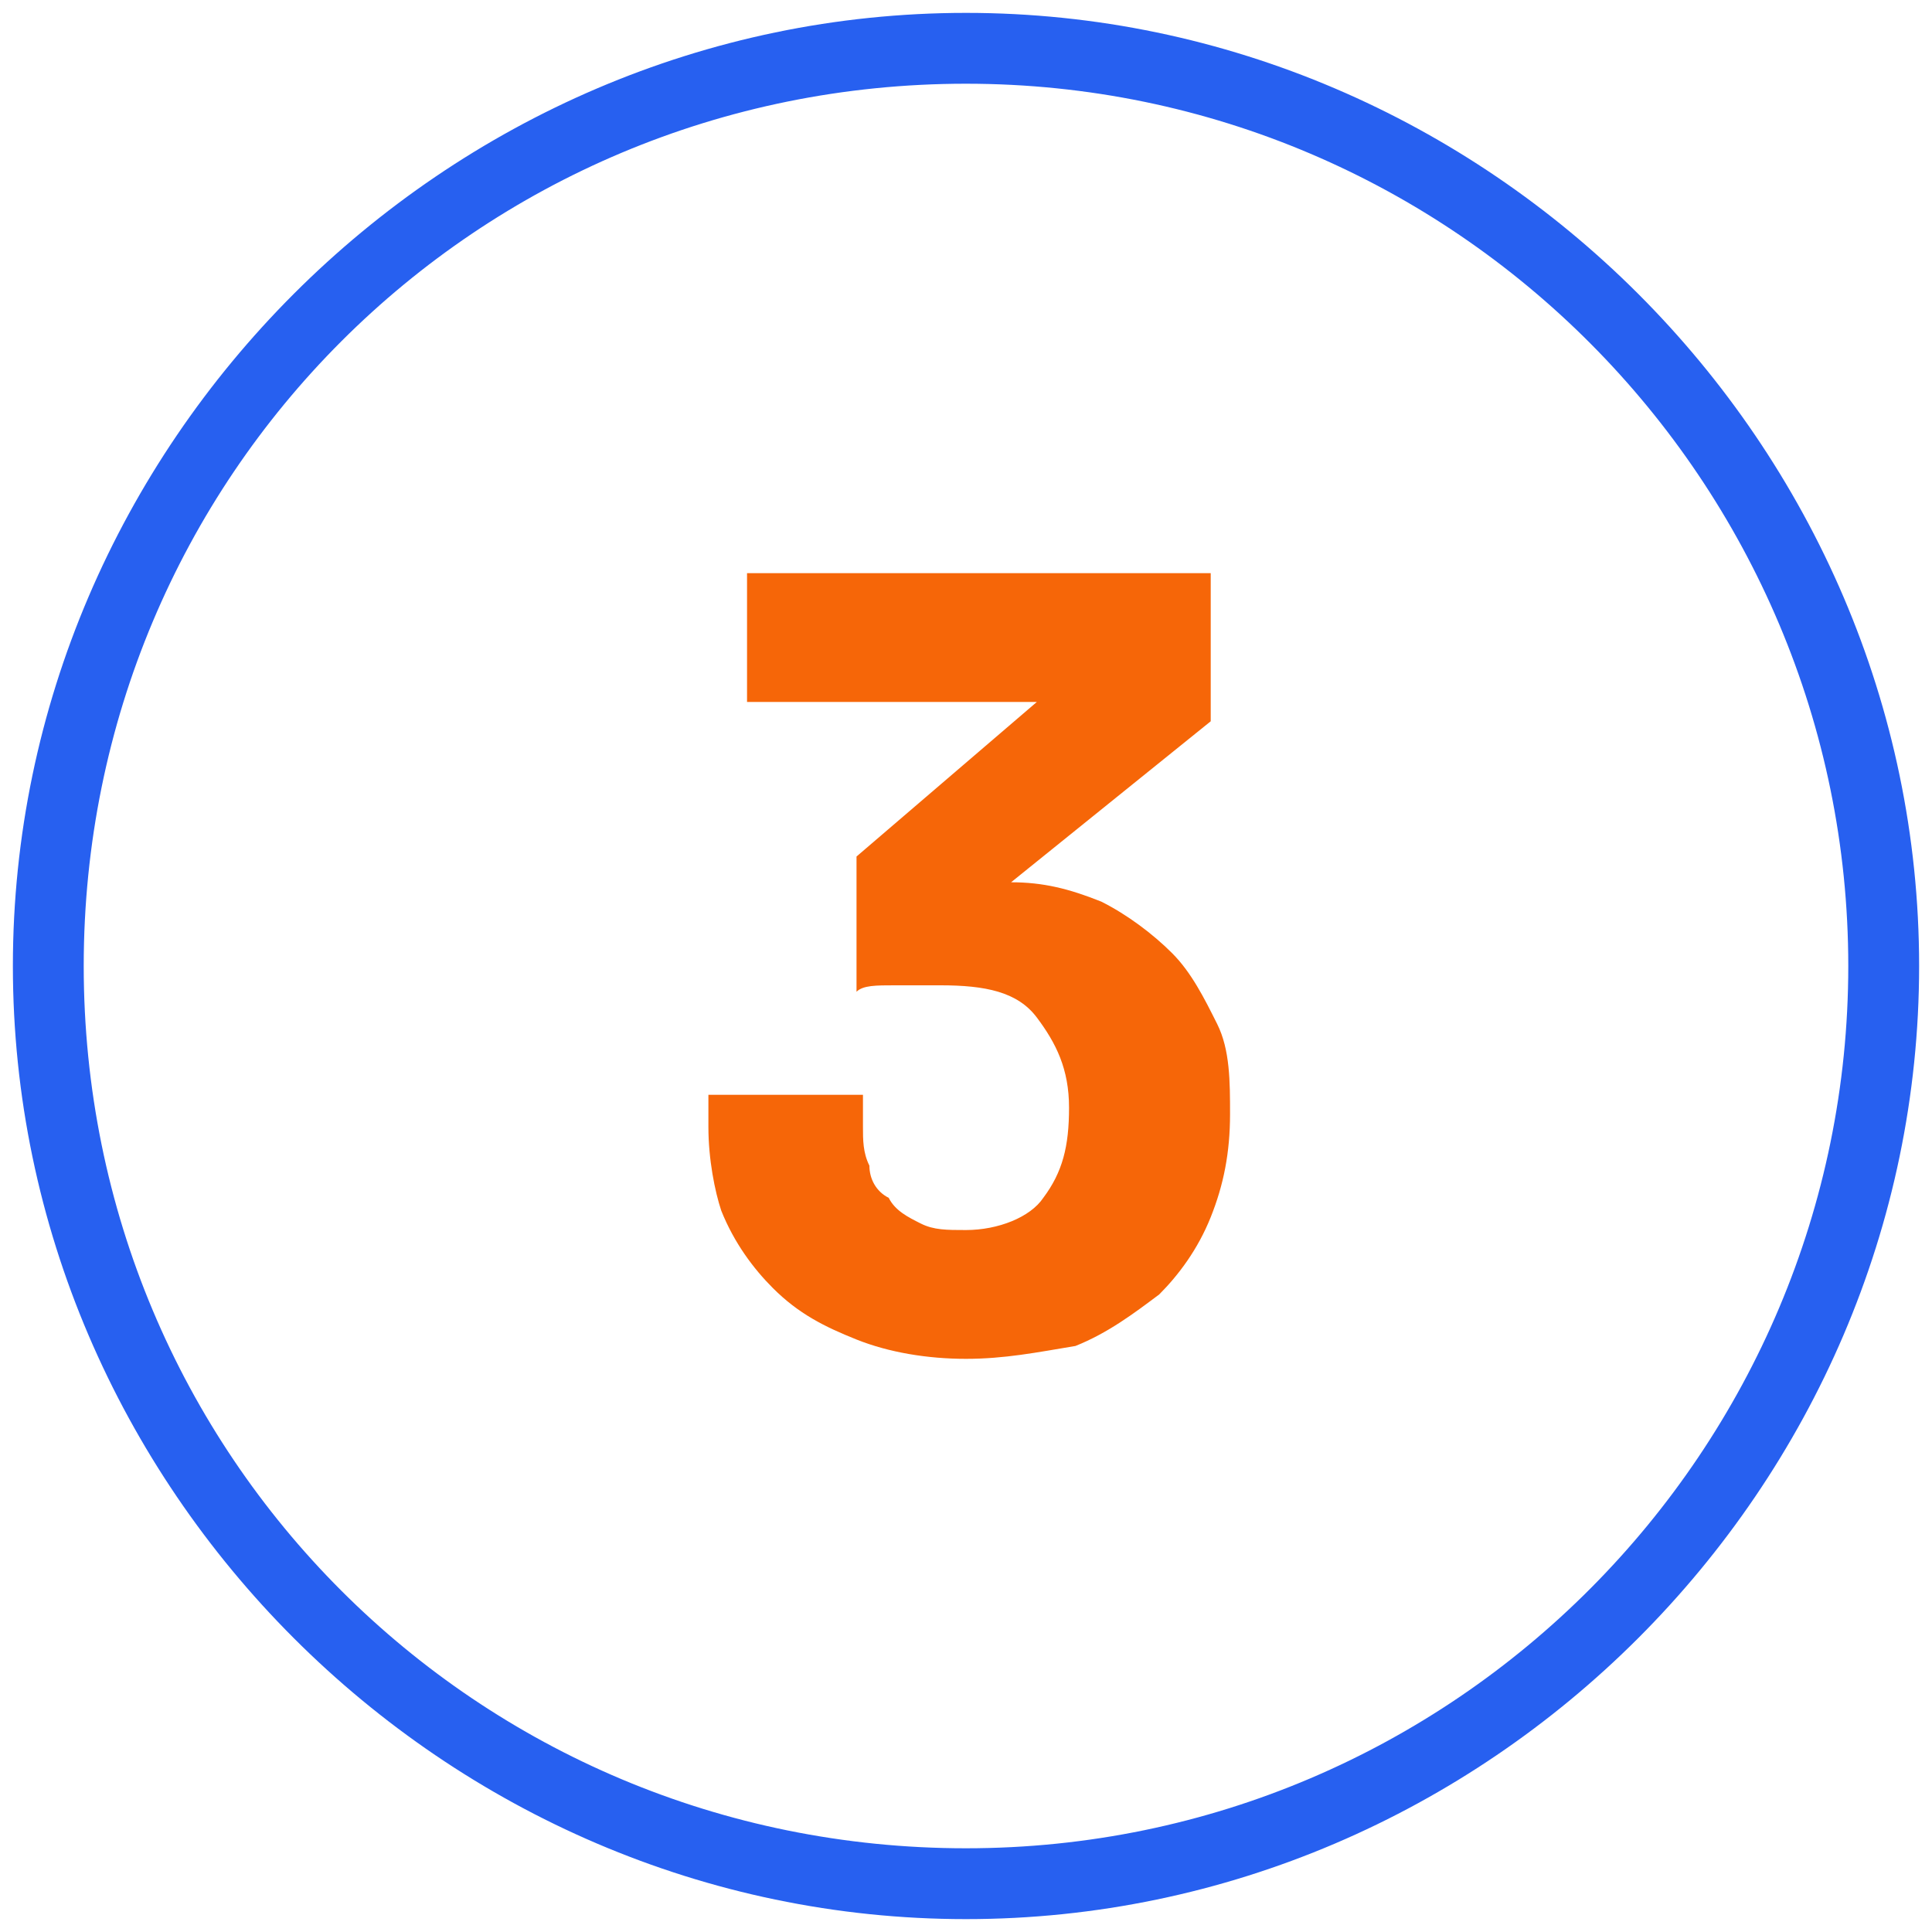
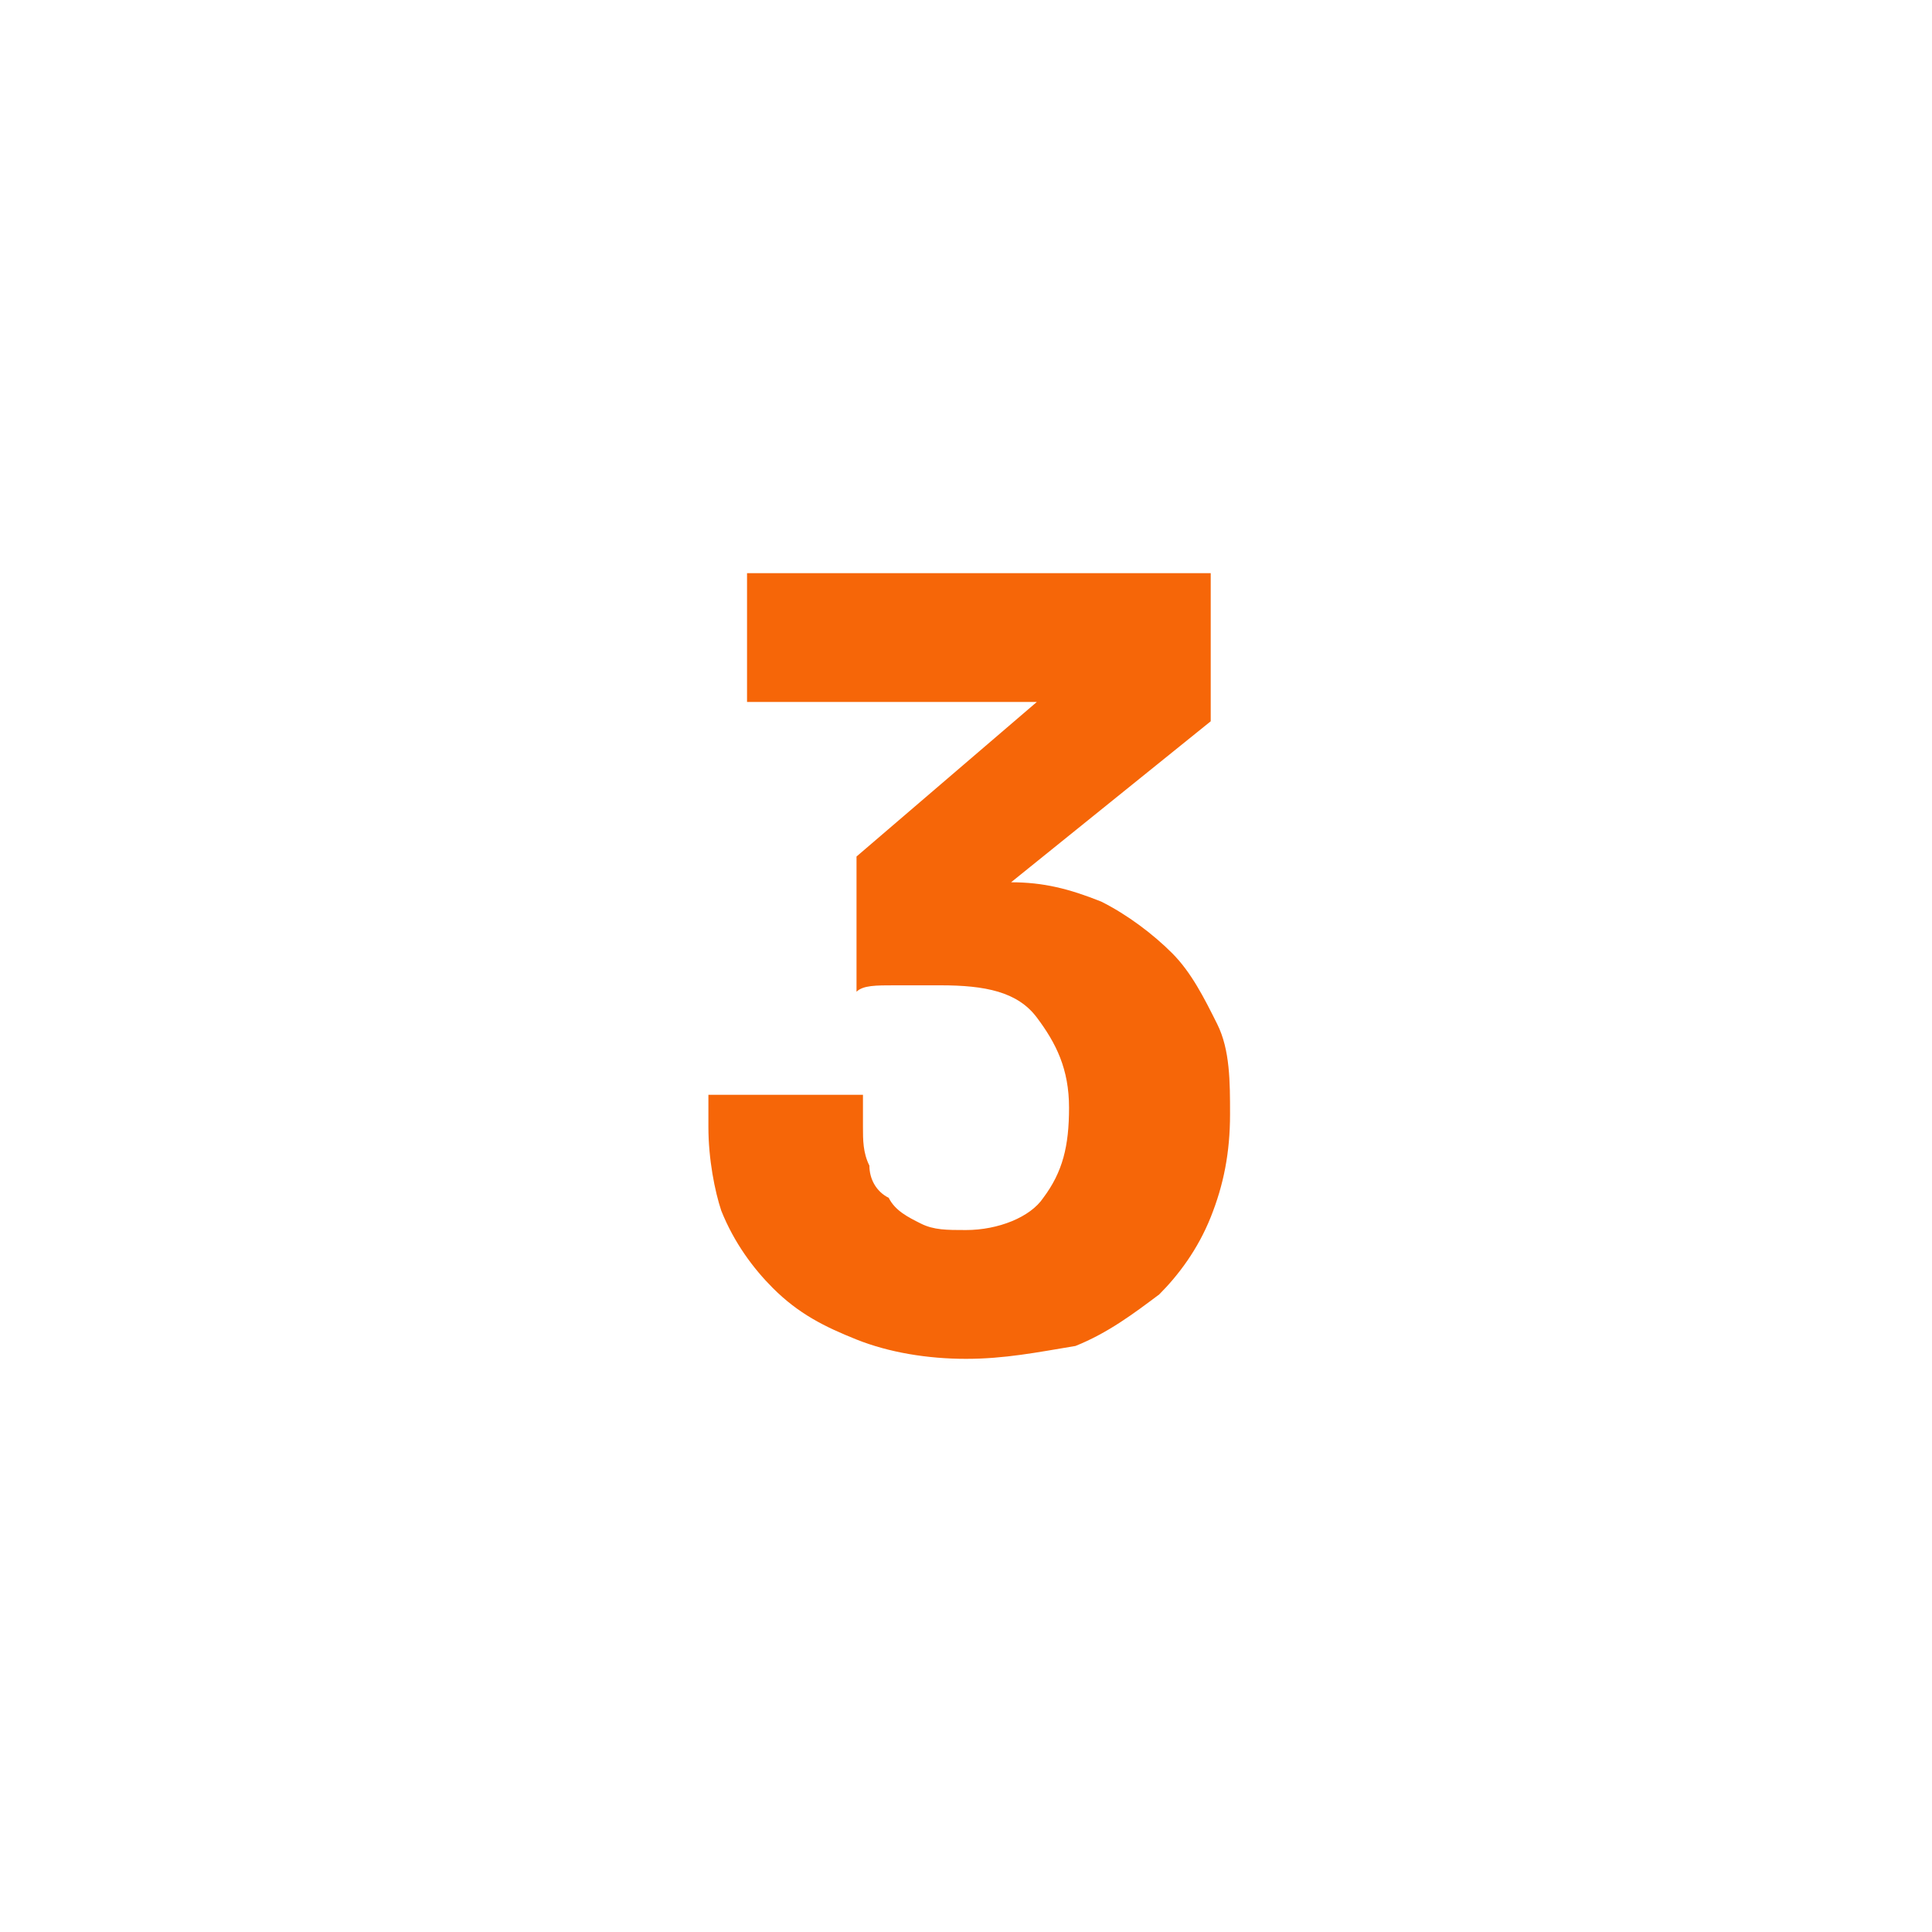
<svg xmlns="http://www.w3.org/2000/svg" version="1.1" id="Layer_1" x="0px" y="0px" viewBox="0 0 30 30" style="enable-background:new 0 0 30 30;" xml:space="preserve">
  <style type="text/css">
	.st0{fill:#2760F0;}
	.st1{fill:#F66608;}
</style>
  <g id="RGB_x5F_Icons_x5F_w_x5F_Circle_x5F_Step_3_00000106112133633236049170000010240552813717411250_">
-     <path class="st0" d="M15,1.3c7.6,0,13.7,6.2,13.7,13.7S22.6,28.7,15,28.7S1.3,22.6,1.3,15S7.4,1.3,15,1.3 M15,0.2   C6.9,0.2,0.2,6.9,0.2,15S6.9,29.8,15,29.8S29.8,23.1,29.8,15S23.1,0.2,15,0.2L15,0.2z" />
    <path class="st1" d="M15,21.1c-0.6,0-1.2-0.1-1.7-0.3c-0.5-0.2-0.9-0.4-1.3-0.8c-0.3-0.3-0.6-0.7-0.8-1.2C11.1,18.5,11,18,11,17.5   v-0.5h2.4v0.5c0,0.2,0,0.4,0.1,0.6c0,0.2,0.1,0.4,0.3,0.5c0.1,0.2,0.3,0.3,0.5,0.4c0.2,0.1,0.4,0.1,0.7,0.1c0.5,0,1-0.2,1.2-0.5   c0.3-0.4,0.4-0.8,0.4-1.4s-0.2-1-0.5-1.4c-0.3-0.4-0.8-0.5-1.5-0.5c-0.2,0-0.4,0-0.7,0c-0.3,0-0.5,0-0.6,0.1v-2.1l2.8-2.4h-4.5V8.9   h7.2v2.3l-3.1,2.5c0.5,0,0.9,0.1,1.4,0.3c0.4,0.2,0.8,0.5,1.1,0.8c0.3,0.3,0.5,0.7,0.7,1.1c0.2,0.4,0.2,0.9,0.2,1.4   c0,0.6-0.1,1.1-0.3,1.6c-0.2,0.5-0.5,0.9-0.8,1.2c-0.4,0.3-0.8,0.6-1.3,0.8C16.1,21,15.6,21.1,15,21.1L15,21.1z" />
  </g>
</svg>